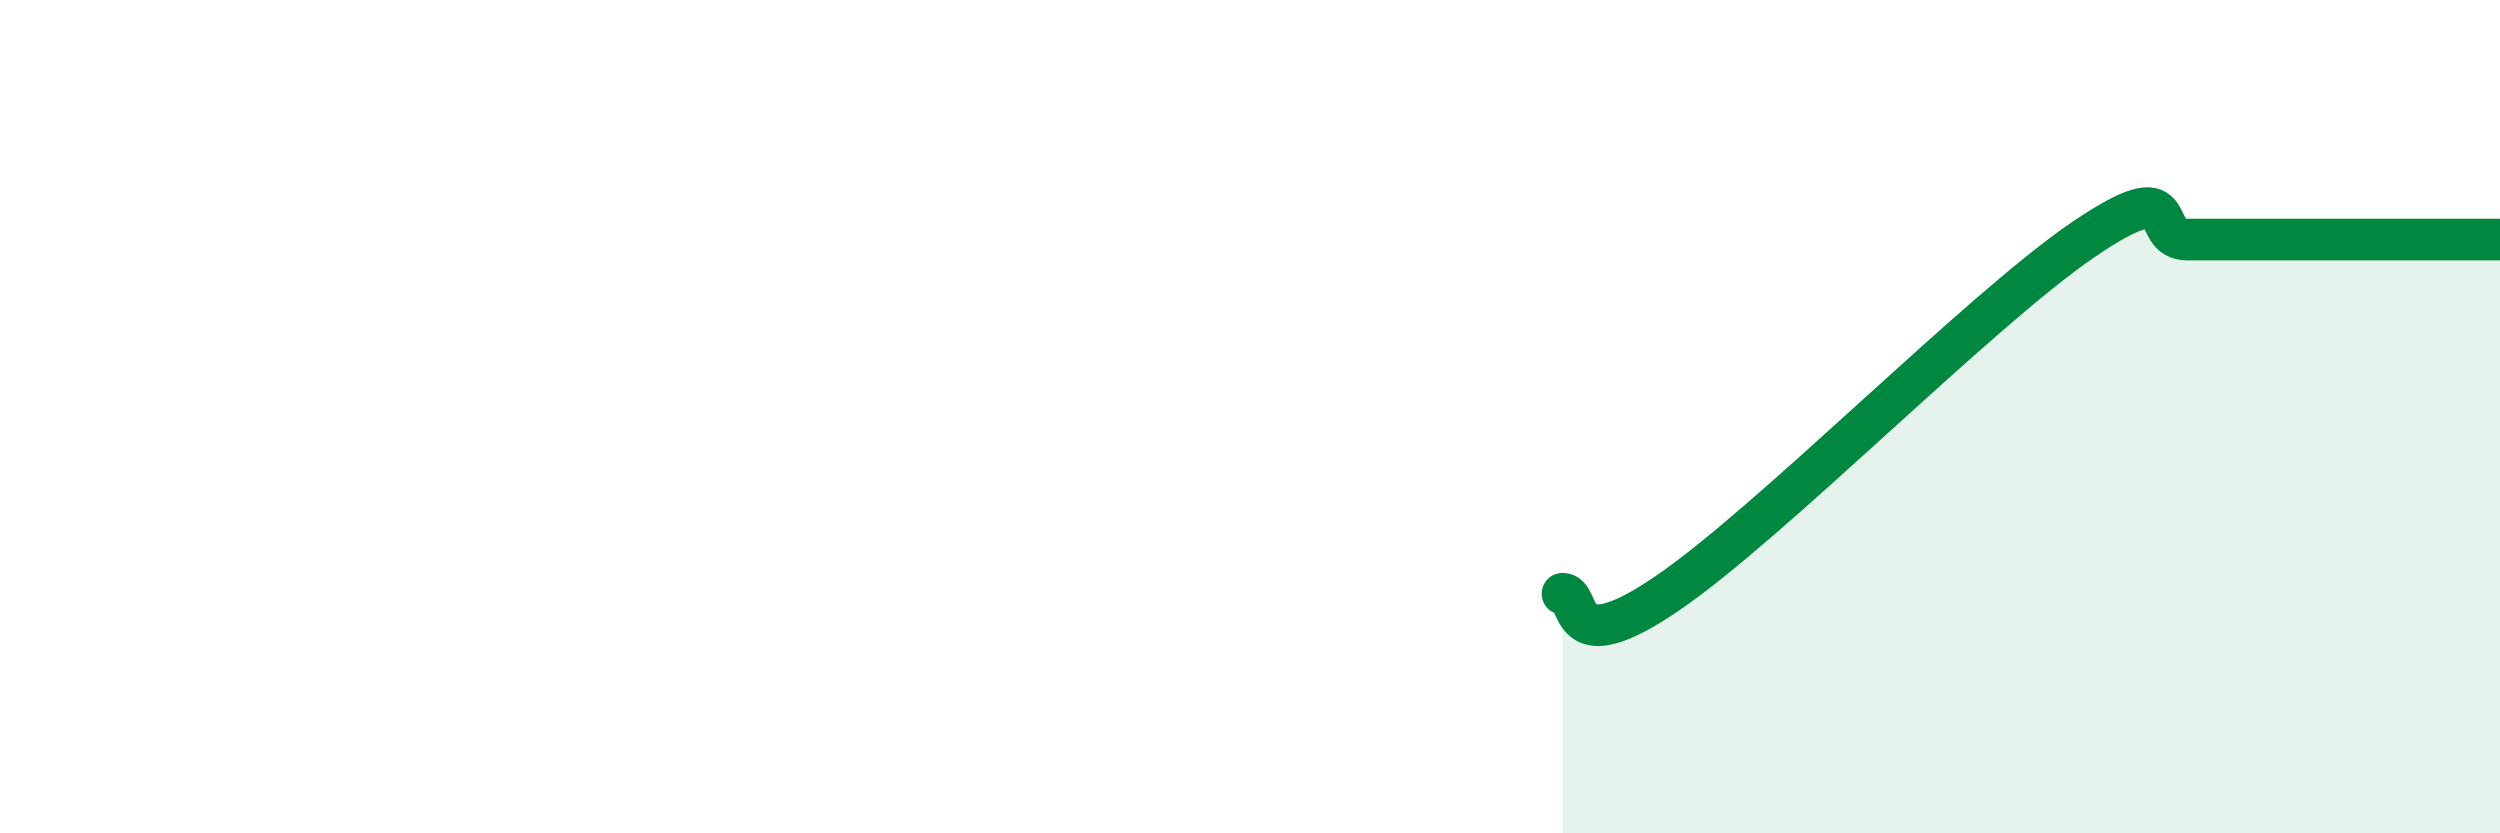
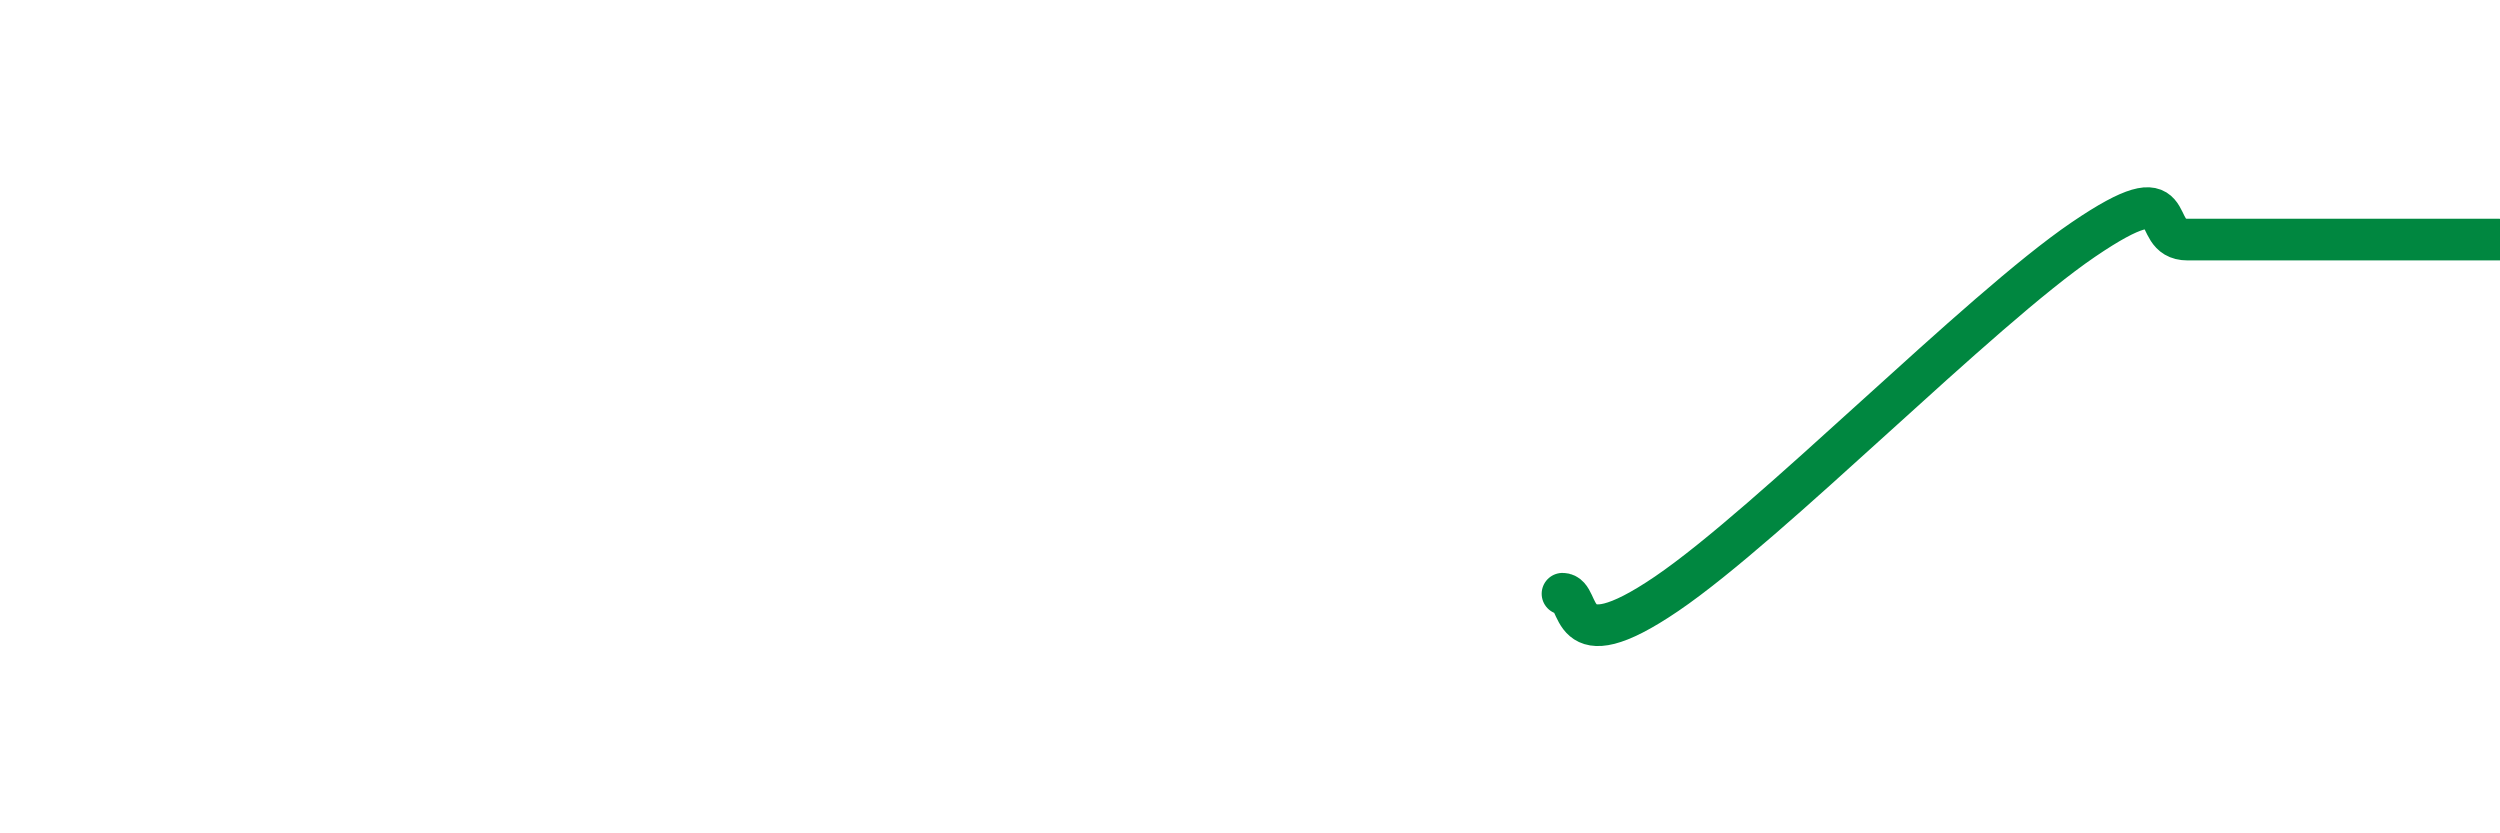
<svg xmlns="http://www.w3.org/2000/svg" width="60" height="20" viewBox="0 0 60 20">
-   <path d="M 37.5,14.25 C 38,14.25 37.5,15.95 40,14.25 C 42.5,12.55 47.5,7.45 50,5.75 C 52.5,4.05 51.5,5.75 52.5,5.75 C 53.5,5.75 53.5,5.75 55,5.75 C 56.5,5.75 59,5.75 60,5.75L60 20L37.5 20Z" fill="#008740" opacity="0.1" stroke-linecap="round" stroke-linejoin="round" />
  <path d="M 37.5,14.25 C 38,14.25 37.5,15.95 40,14.25 C 42.5,12.55 47.5,7.45 50,5.75 C 52.5,4.05 51.5,5.75 52.5,5.75 C 53.5,5.75 53.5,5.75 55,5.75 C 56.5,5.75 59,5.75 60,5.75" stroke="#008740" stroke-width="1" fill="none" stroke-linecap="round" stroke-linejoin="round" />
</svg>